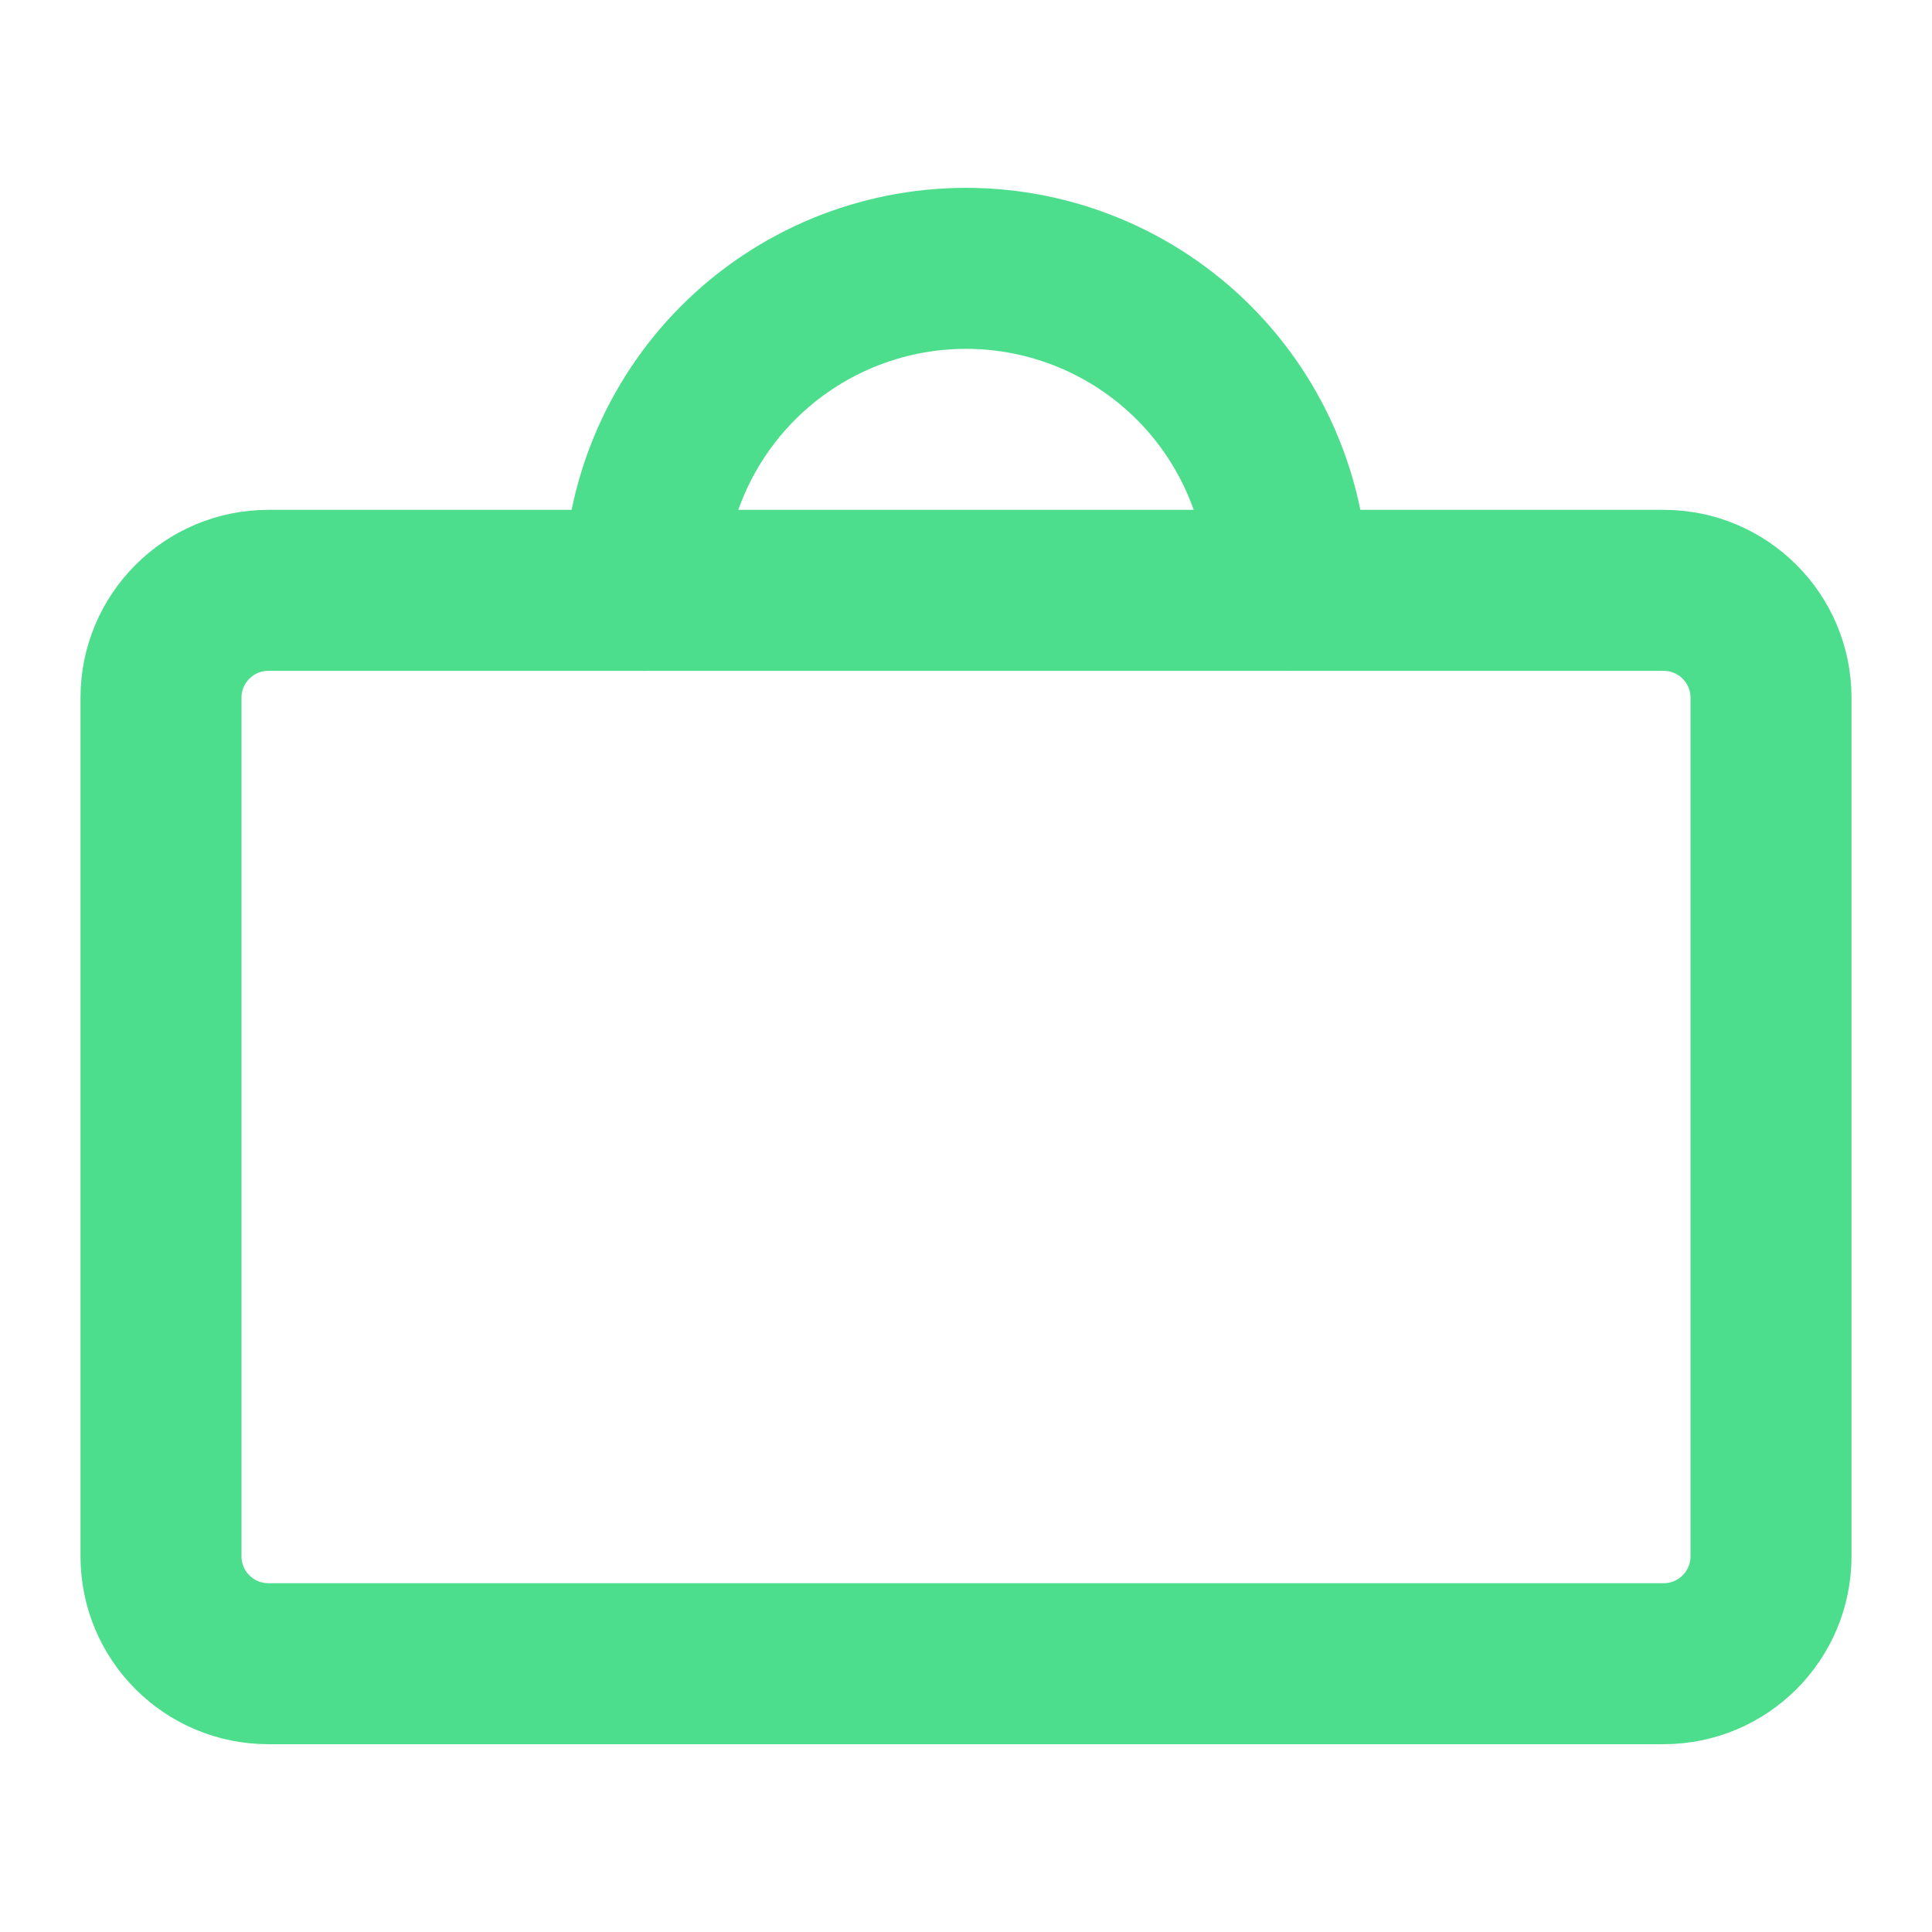
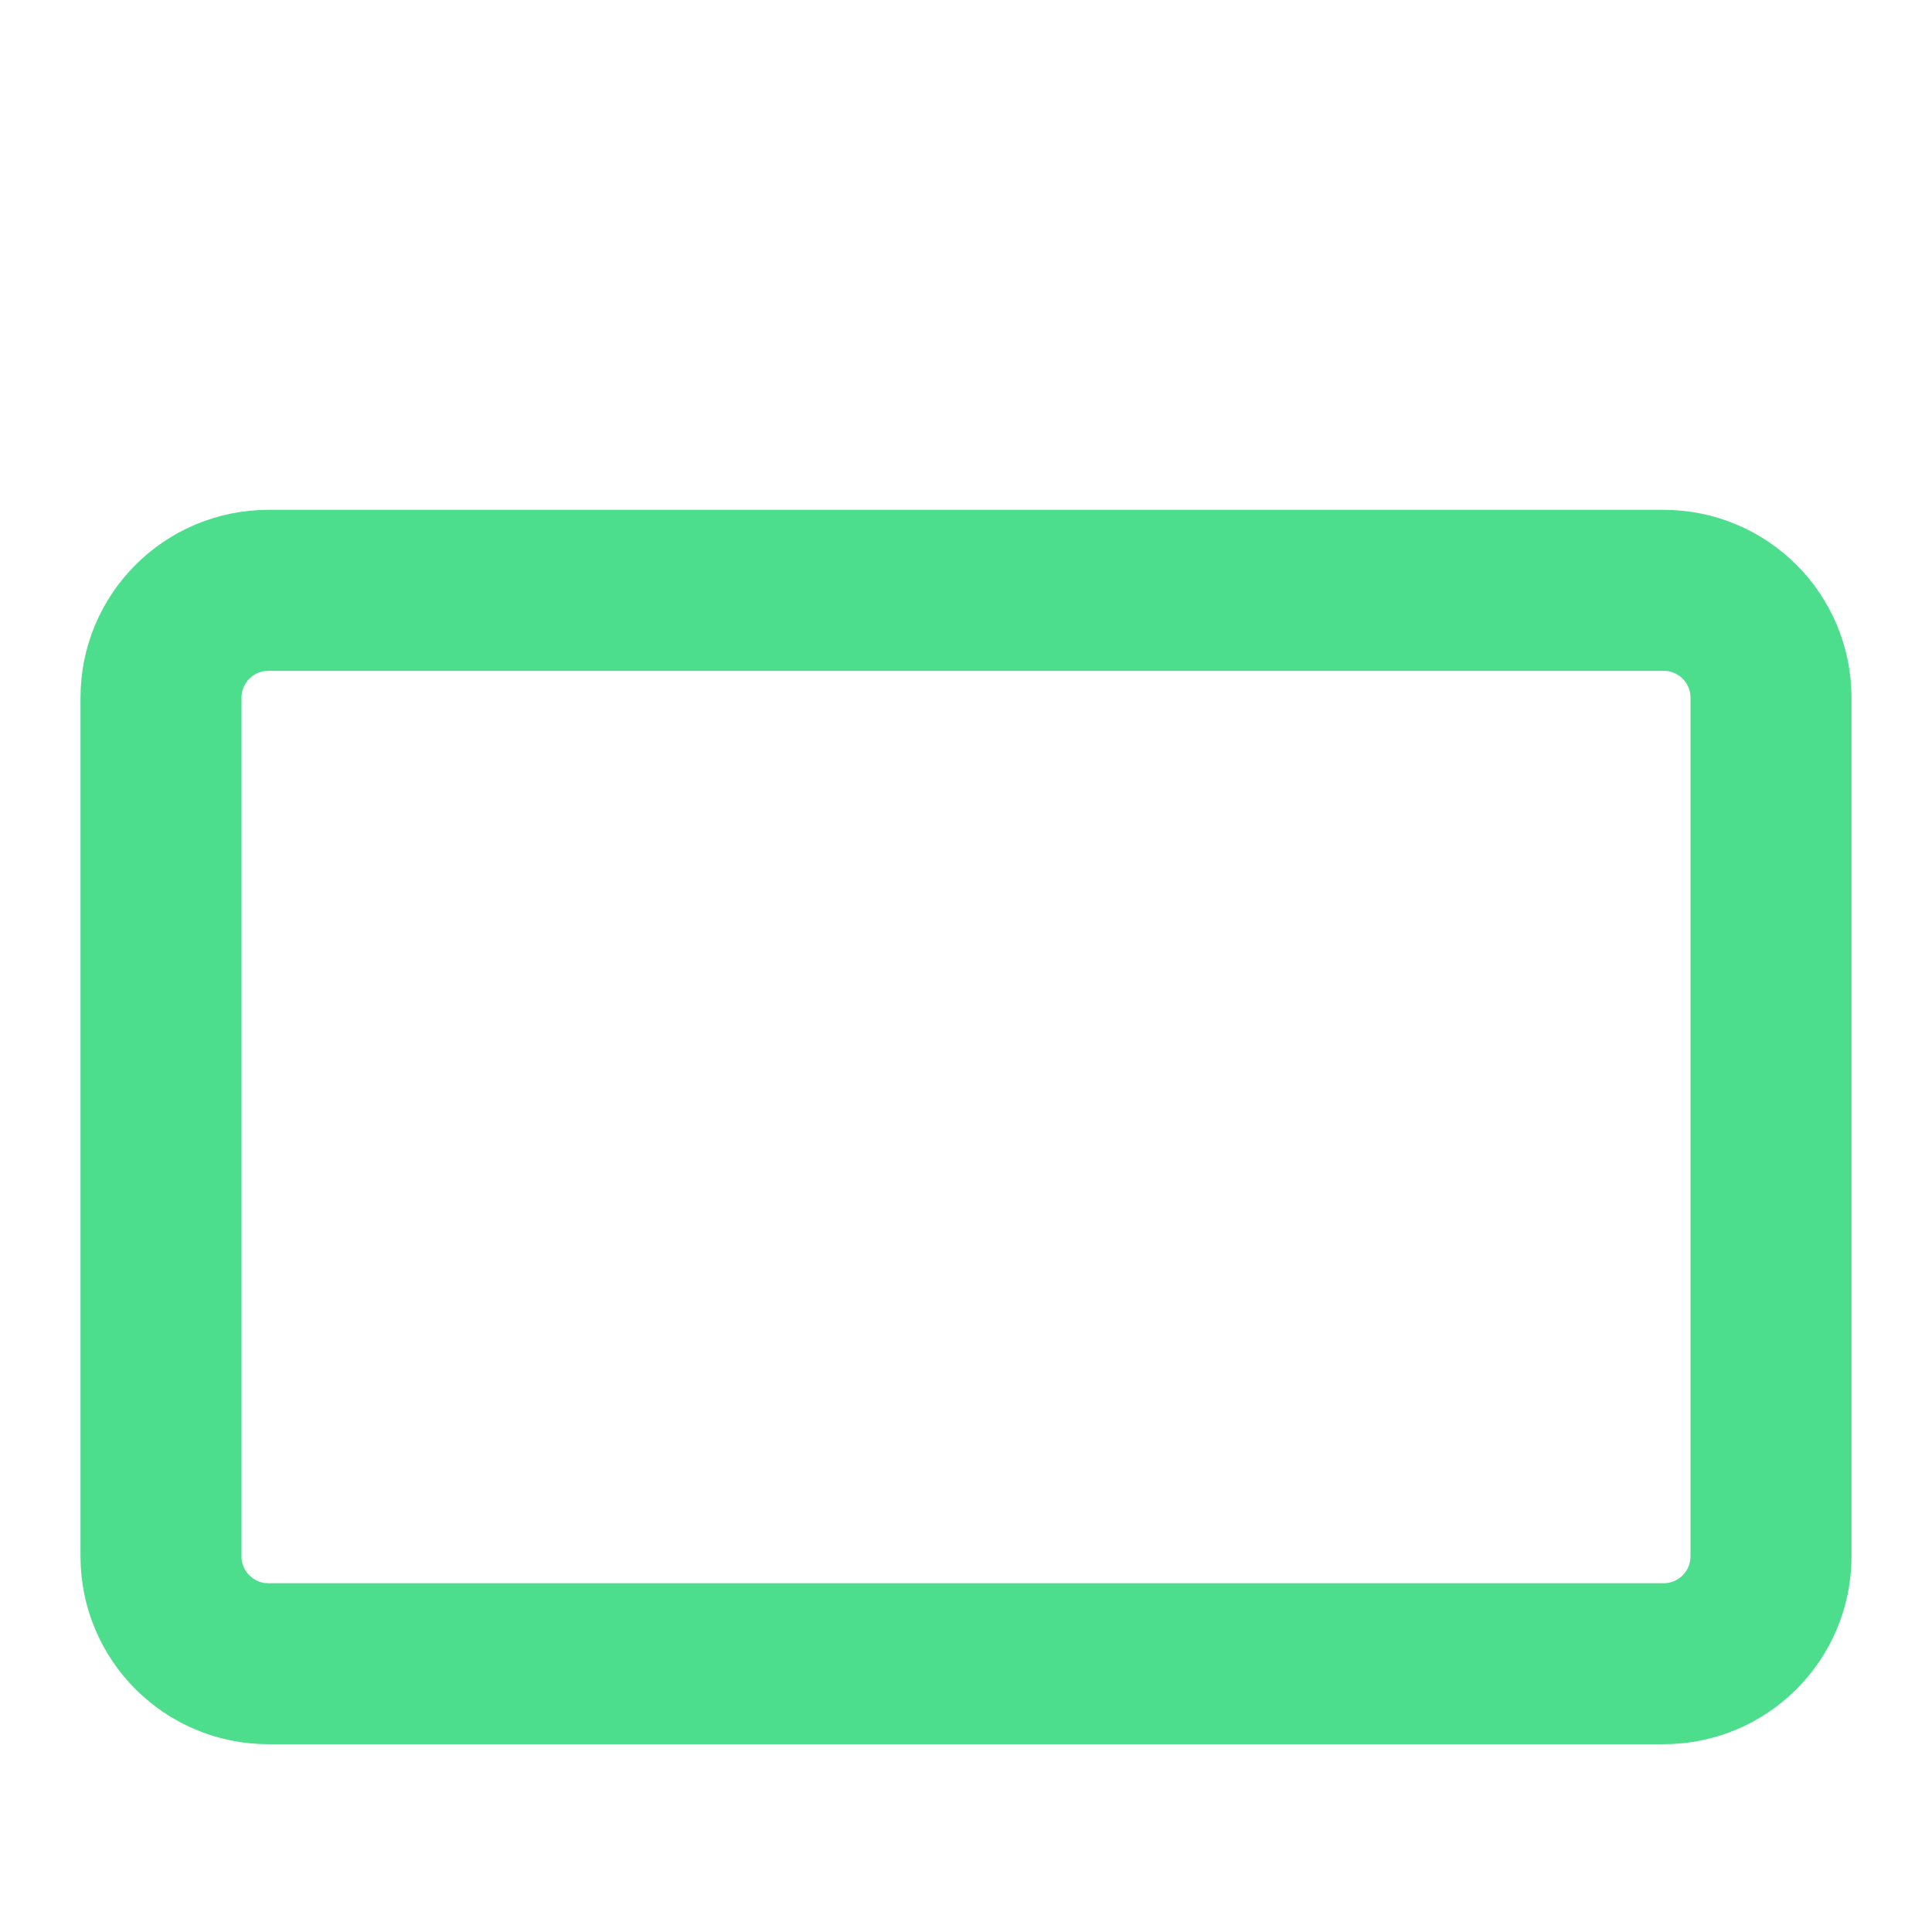
<svg xmlns="http://www.w3.org/2000/svg" width="48" height="48" viewBox="0 0 48 48" fill="none">
  <path d="M41.333 14.667H6.667C5.194 14.667 4 15.861 4 17.334V38.667C4 40.14 5.194 41.334 6.667 41.334H41.333C42.806 41.334 44 40.14 44 38.667V17.334C44 15.861 42.806 14.667 41.333 14.667Z" stroke="#4CDE8C" stroke-width="4" stroke-linecap="round" stroke-linejoin="round" />
-   <path d="M32 14.667C32 12.545 31.157 10.51 29.657 9.01C28.157 7.51 26.122 6.667 24 6.667C21.878 6.667 19.843 7.51 18.343 9.01C16.843 10.51 16 12.545 16 14.667" stroke="#4CDE8C" stroke-width="4" stroke-linecap="round" stroke-linejoin="round" />
</svg>